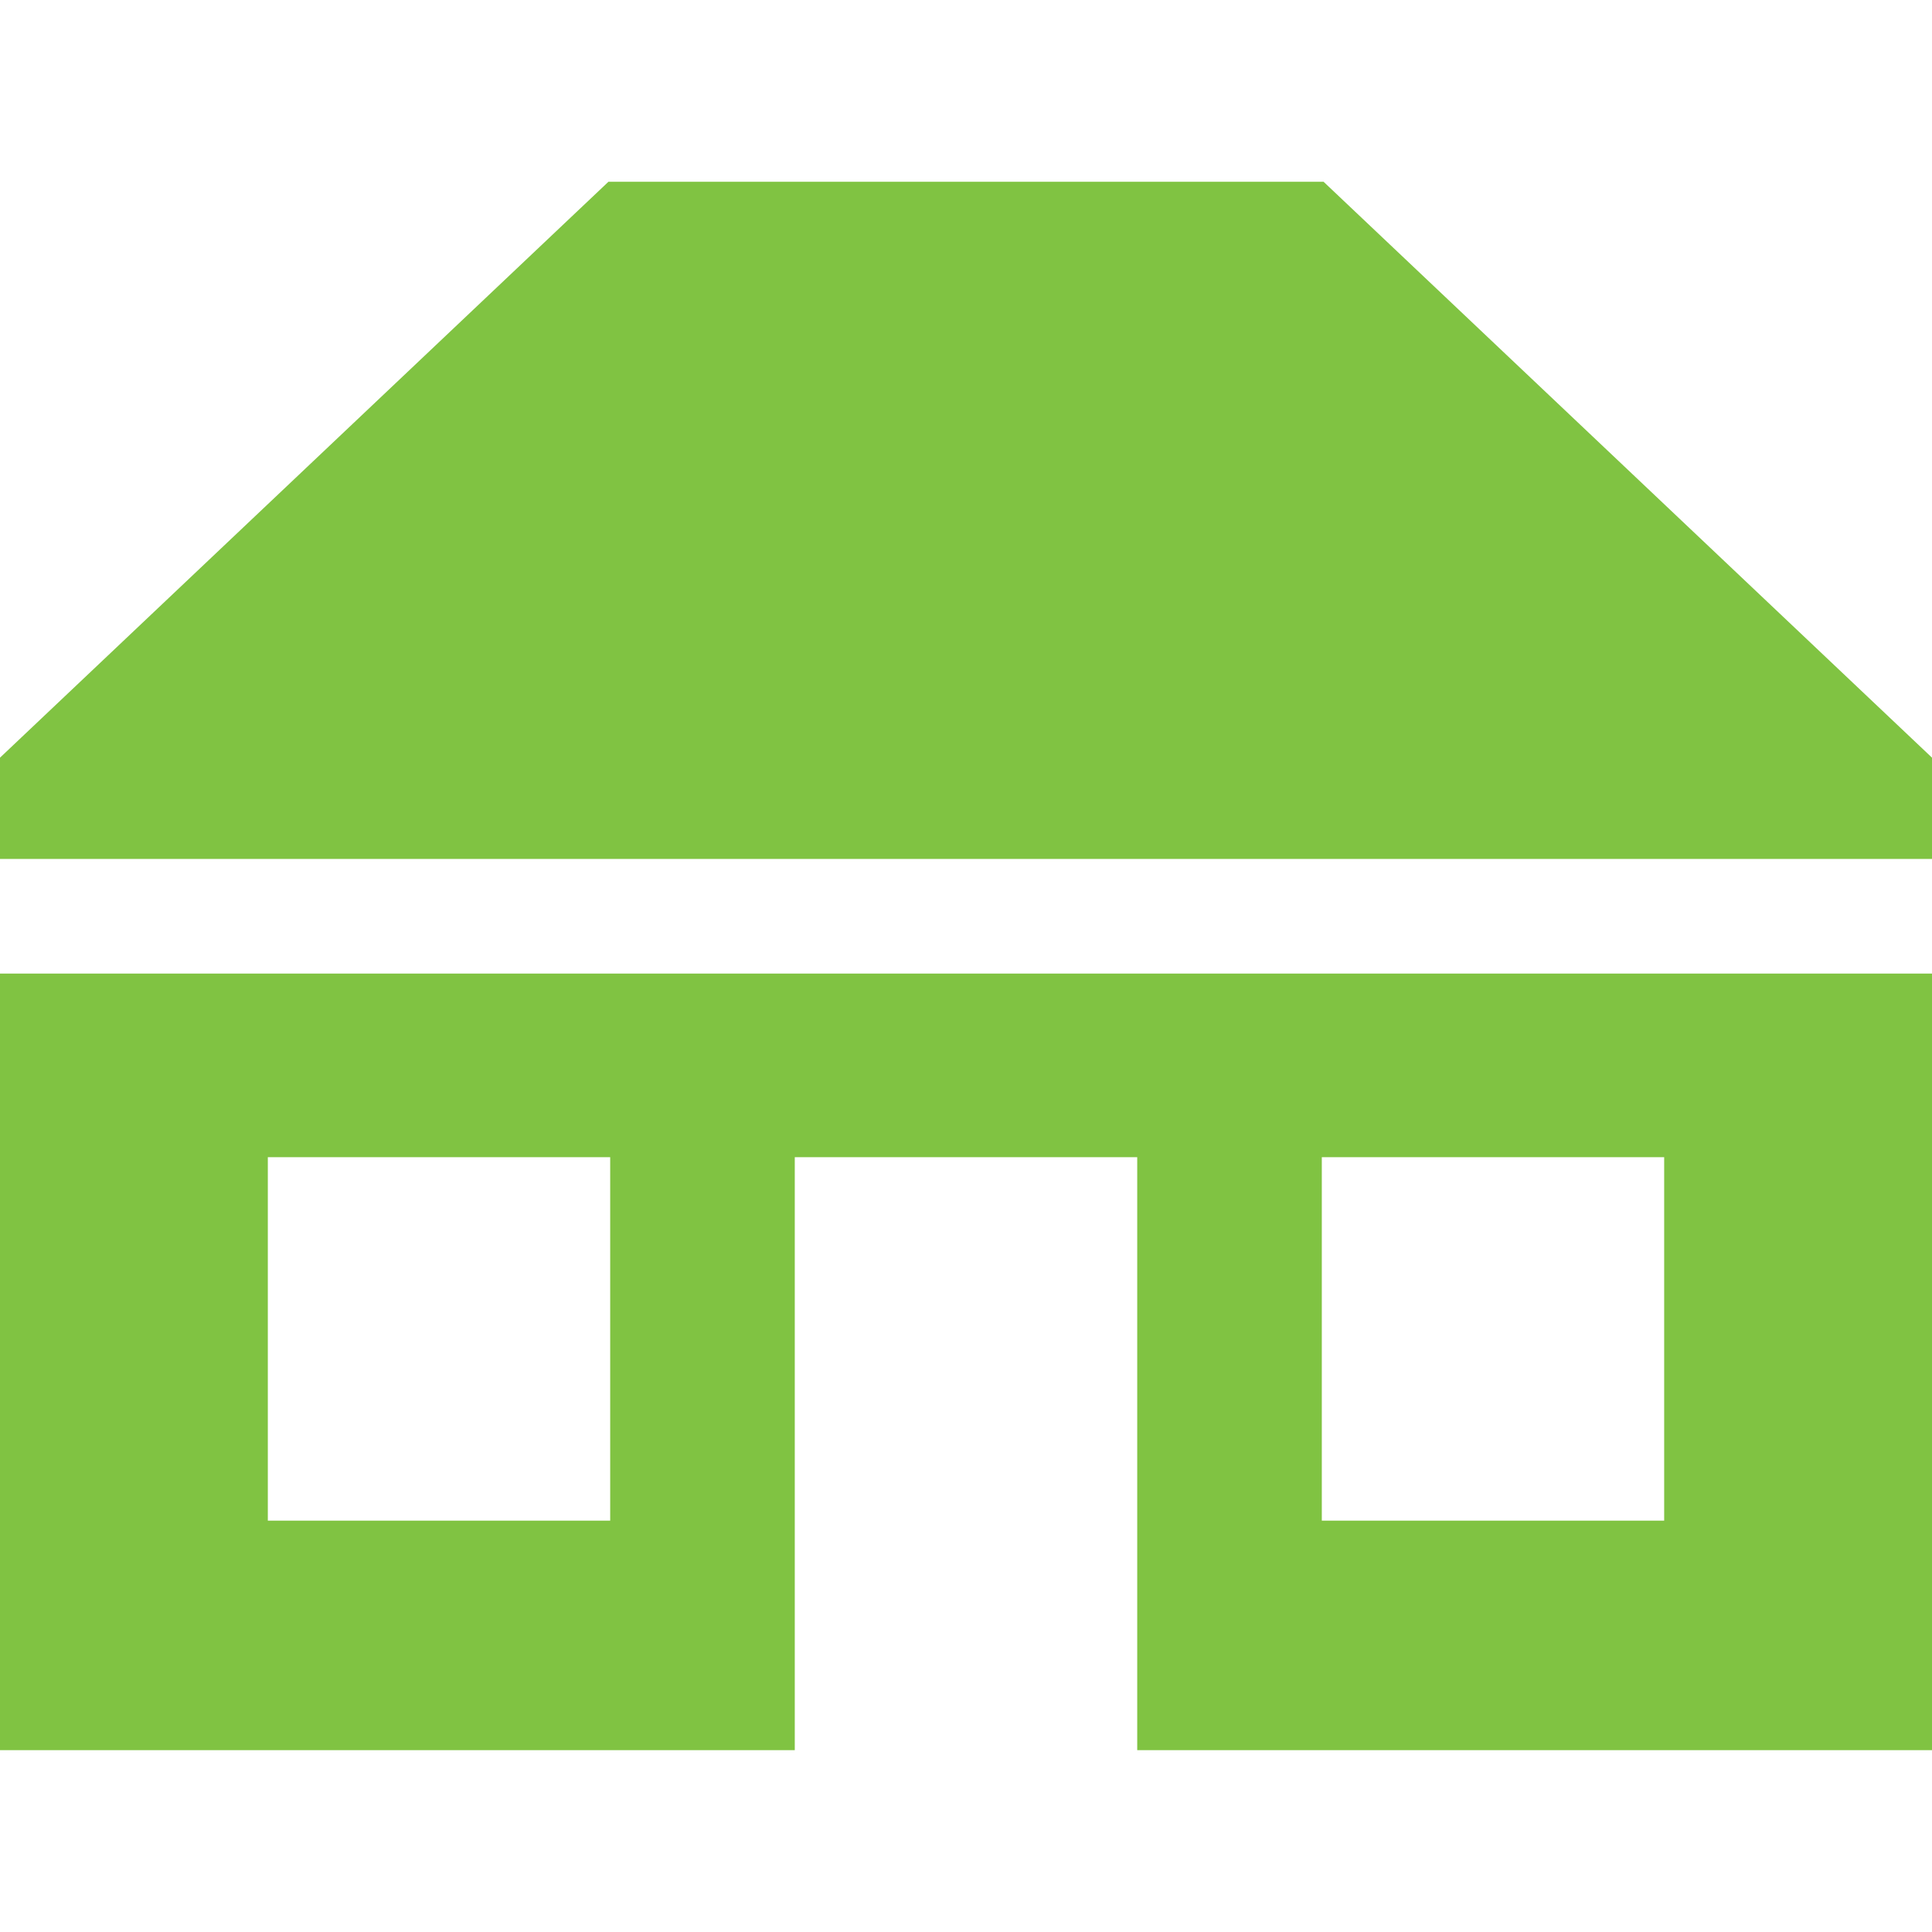
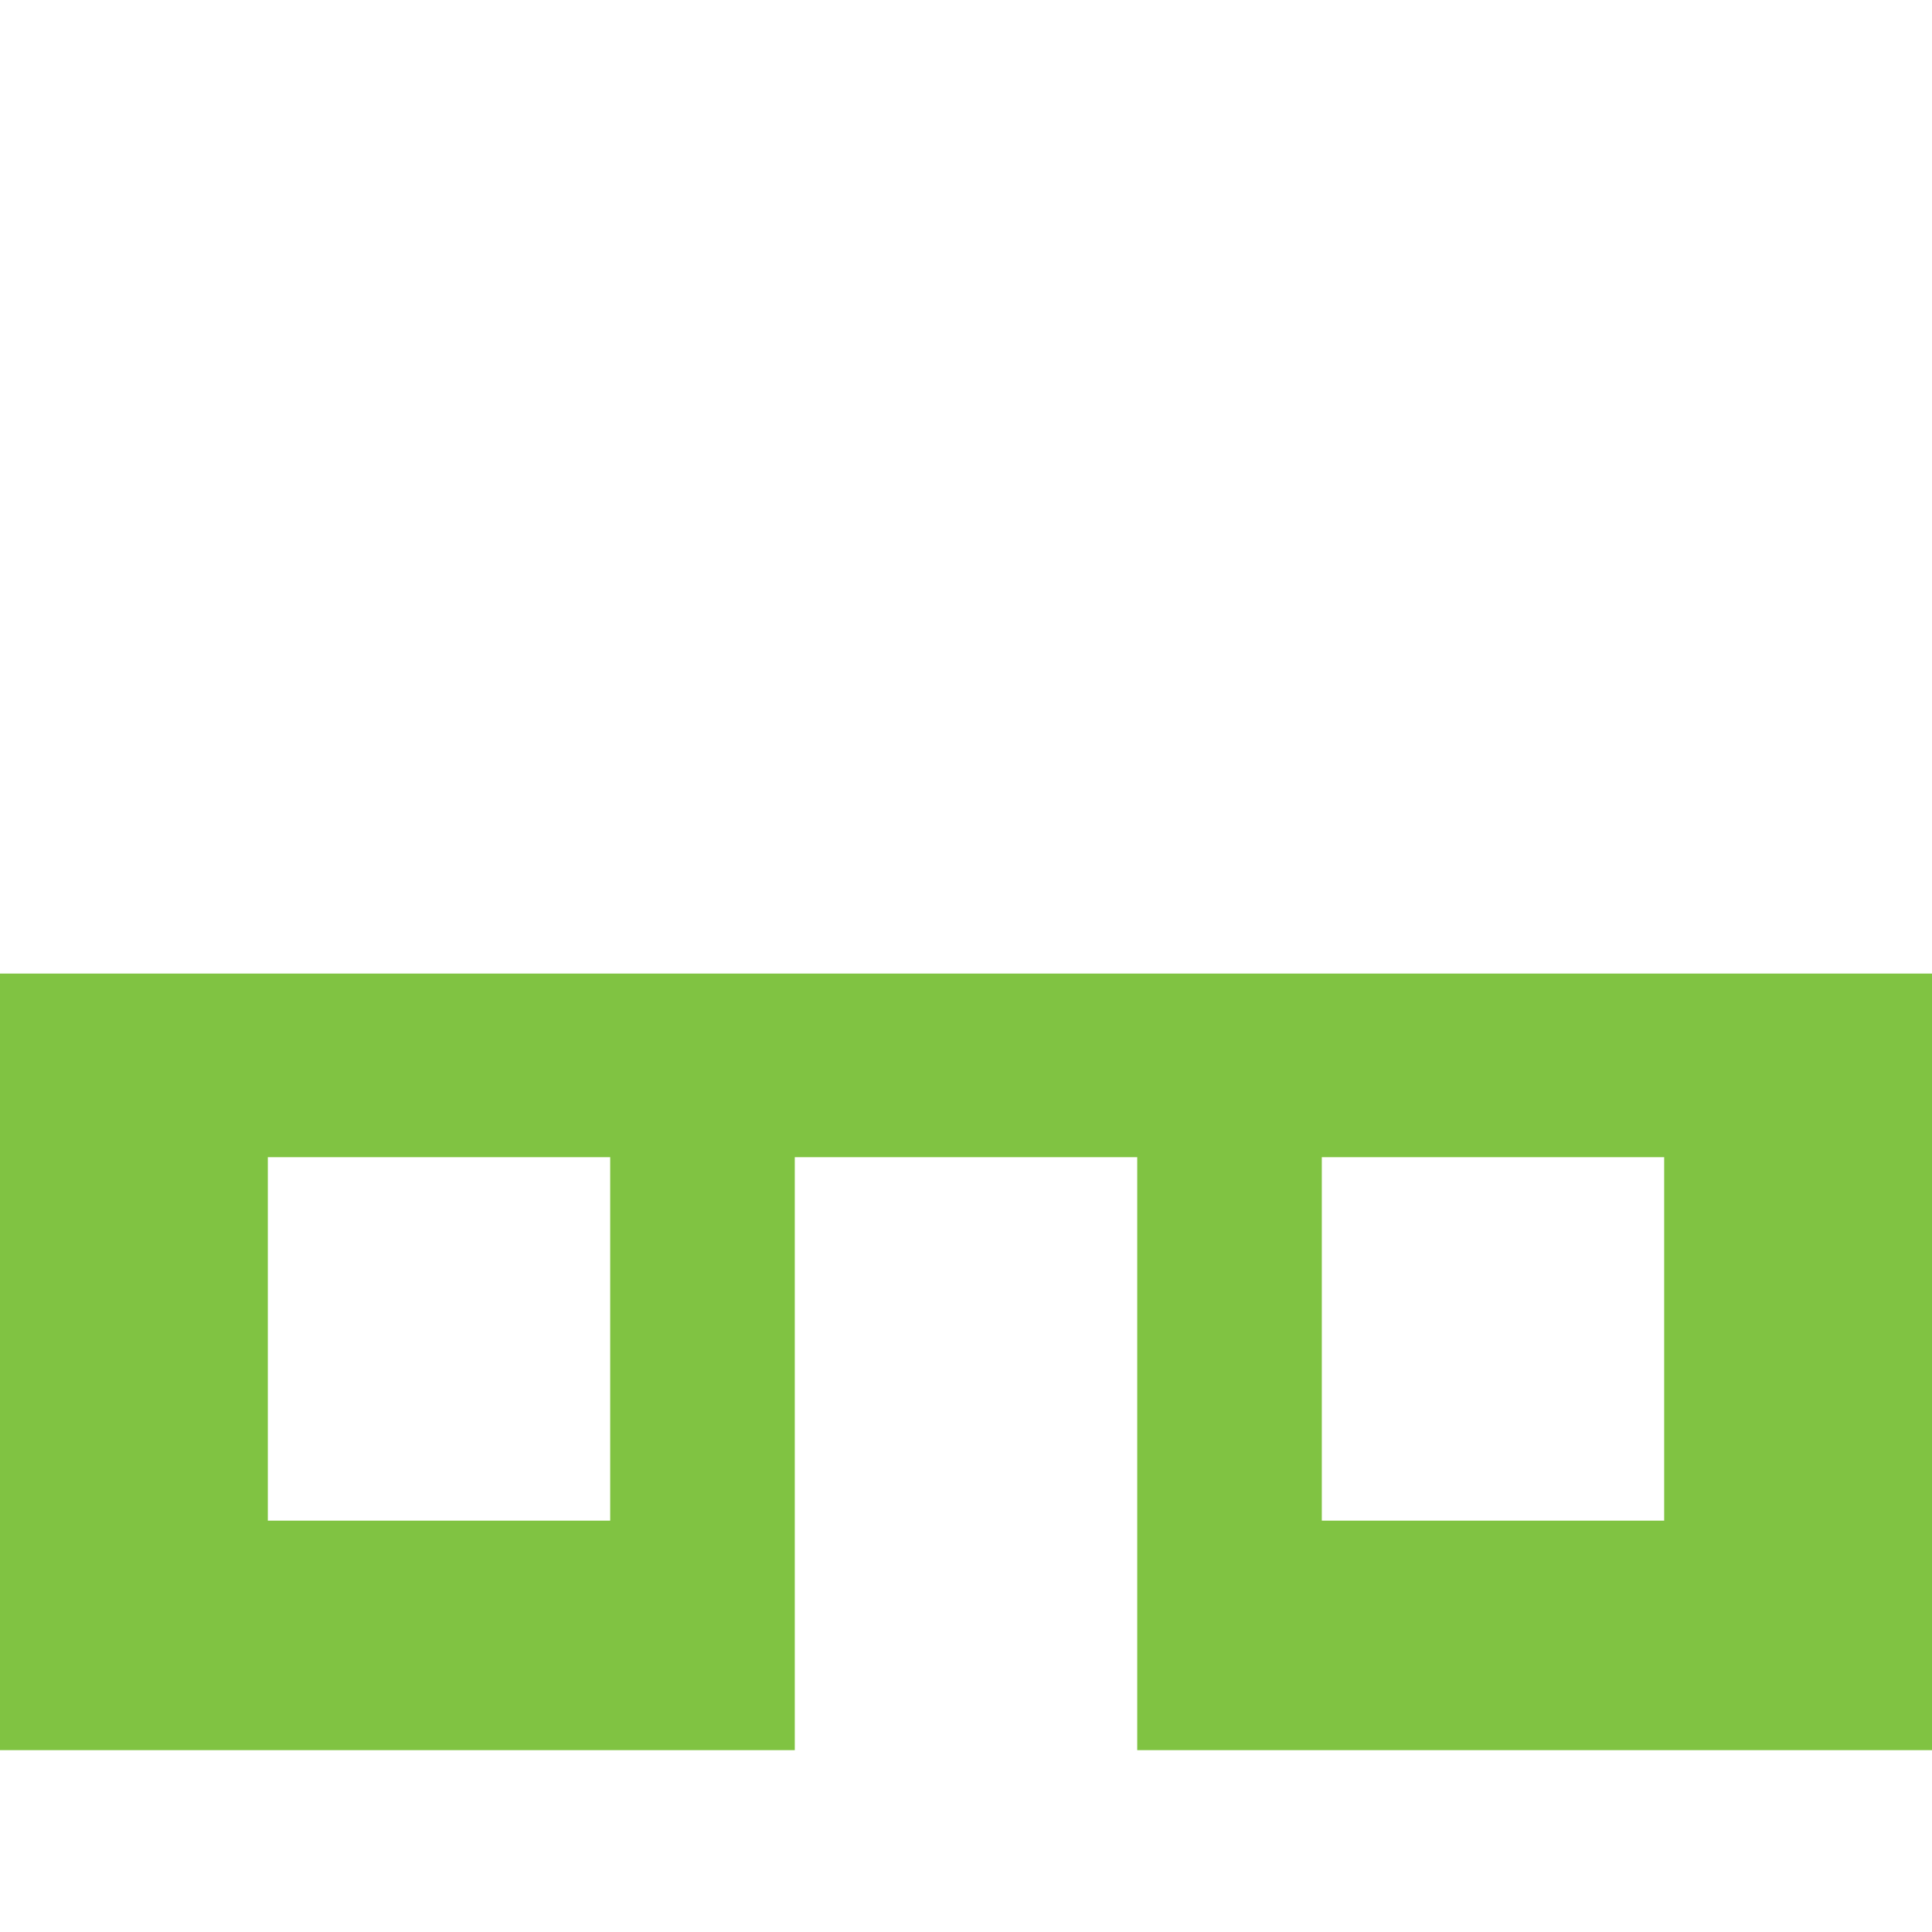
<svg xmlns="http://www.w3.org/2000/svg" width="24" height="24" viewBox="0 0 24 24" fill="none">
  <path d="M0 12.094V12.236V21.741H9.873V14.375H14.127V21.741H24V12.236V12.094H0ZM7.58 18.89H3.327V14.375H7.58L7.58 18.89ZM20.673 18.89H16.42V14.375H20.673V18.89Z" fill="#80C342" />
-   <path d="M16.442 2.258H7.558L0 9.412V10.67H24V9.412L16.442 2.258Z" fill="#80C342" />
</svg>